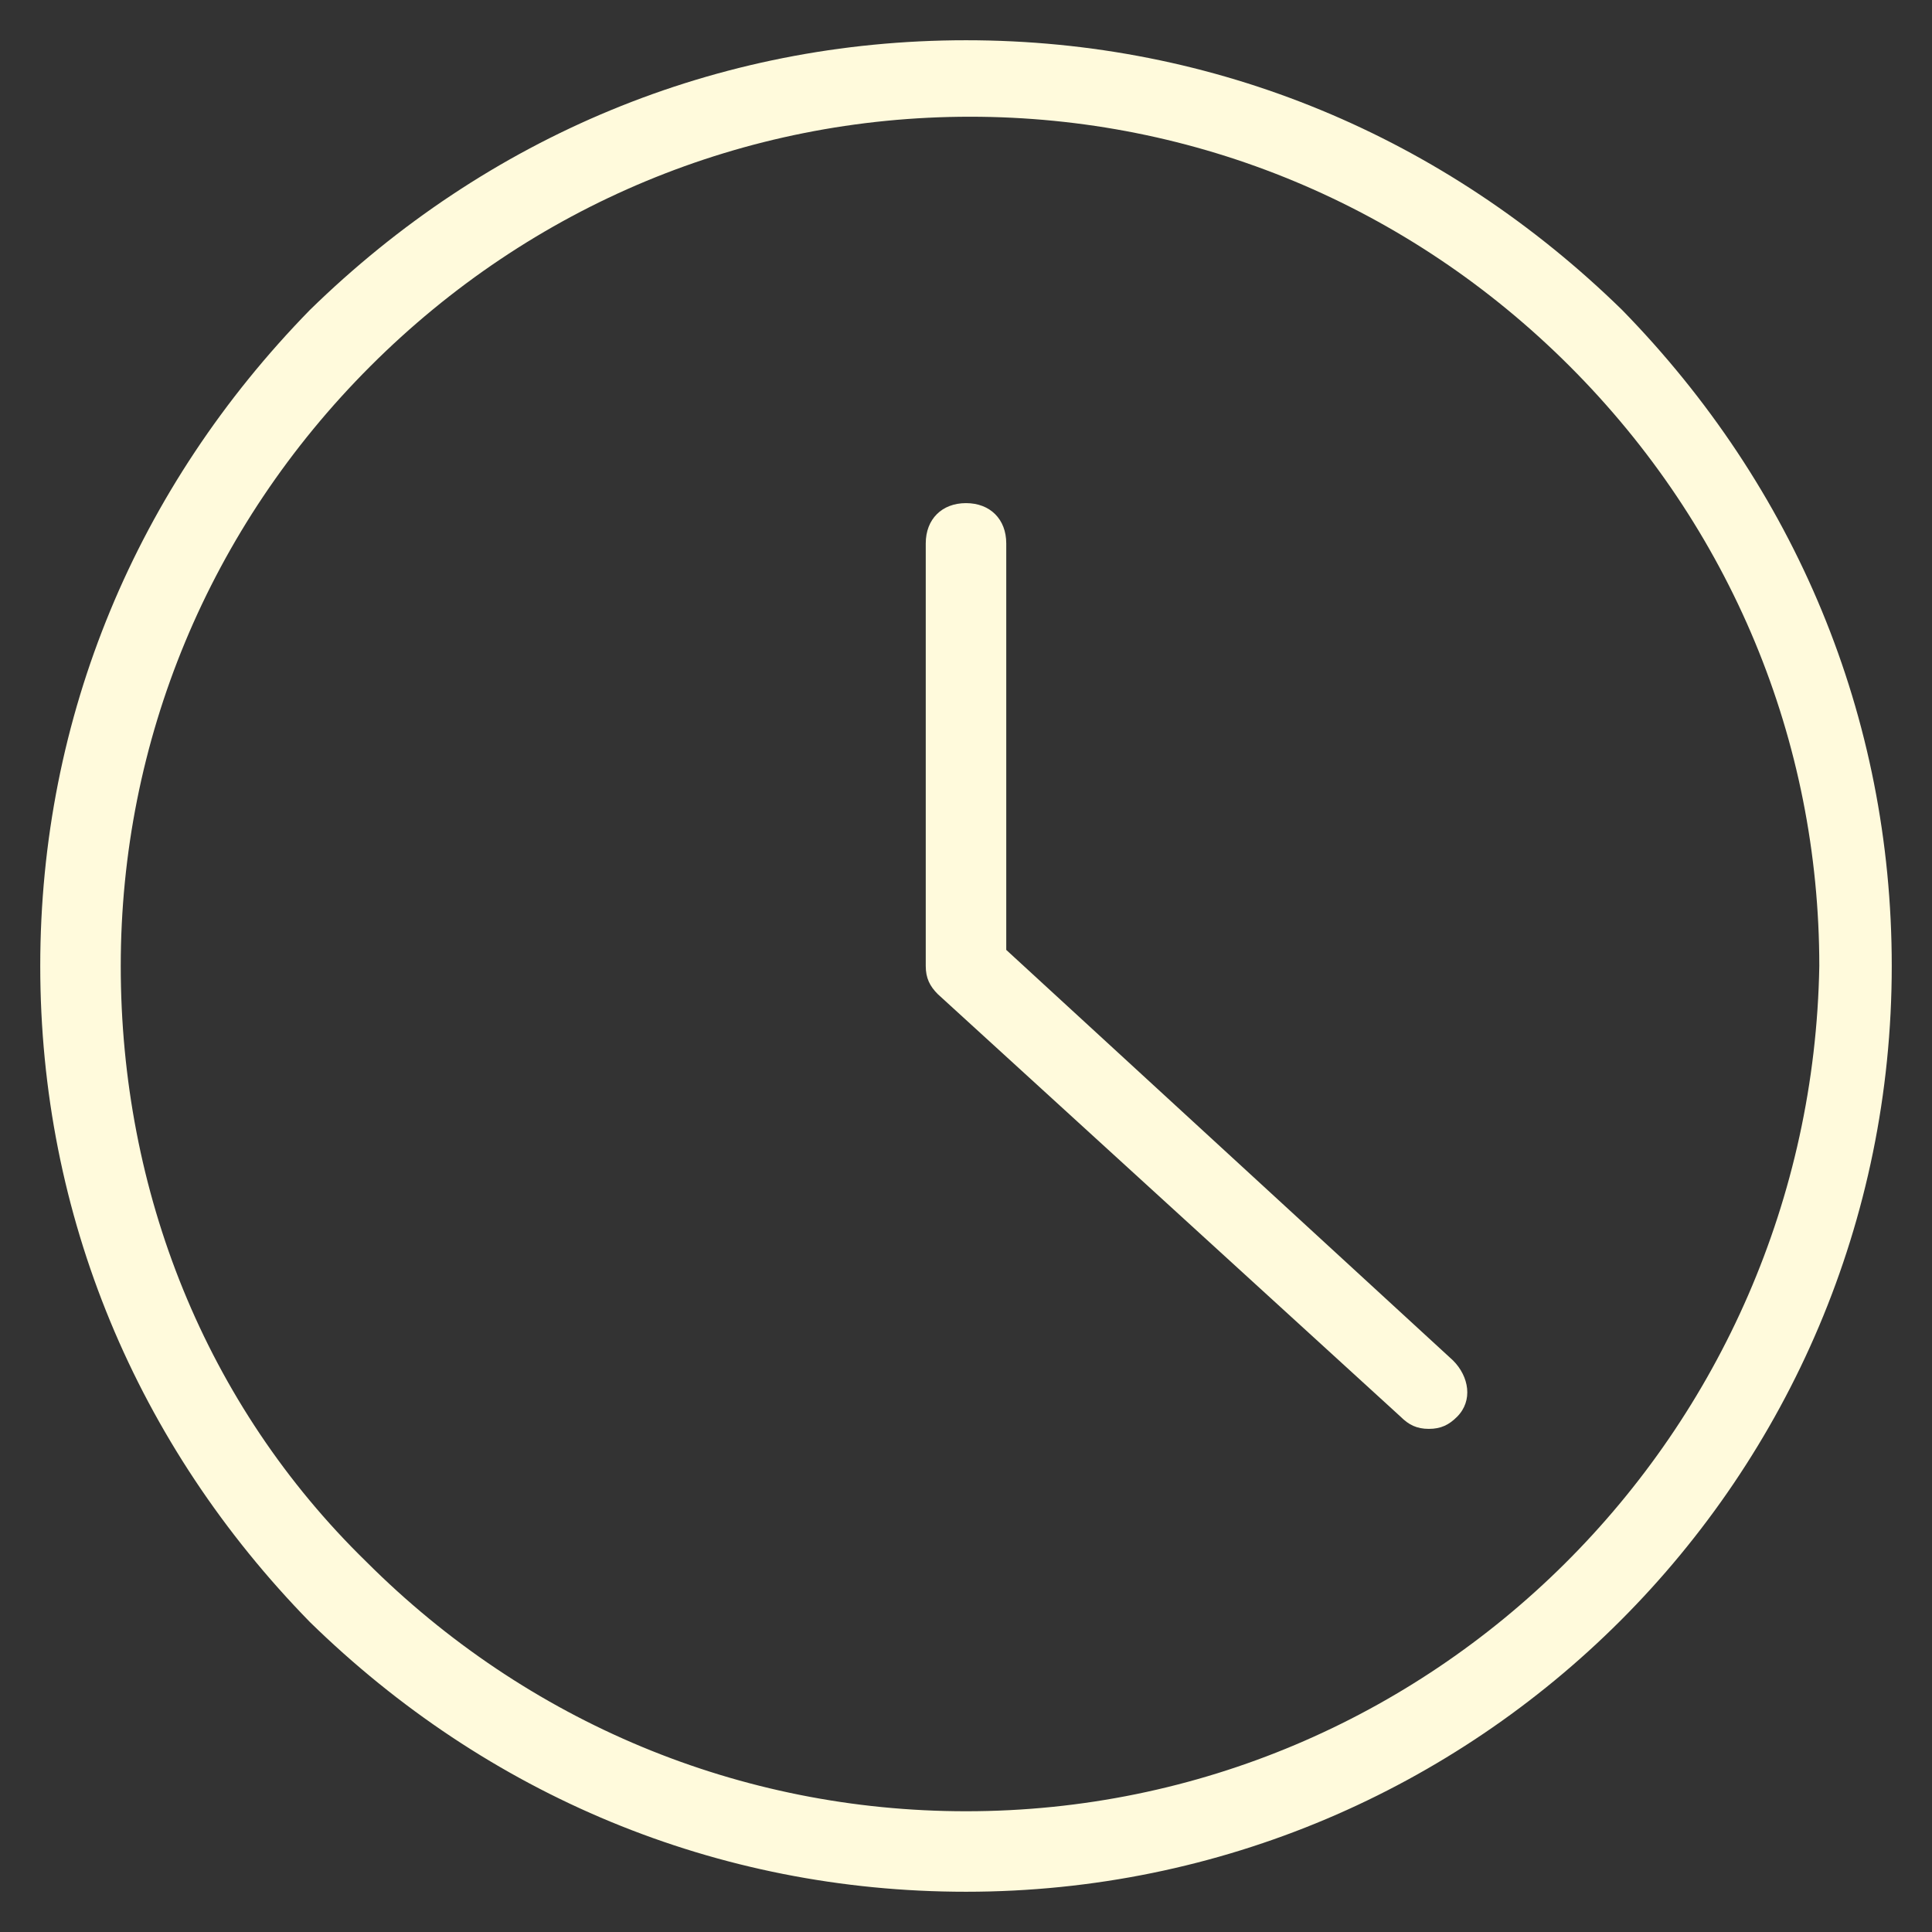
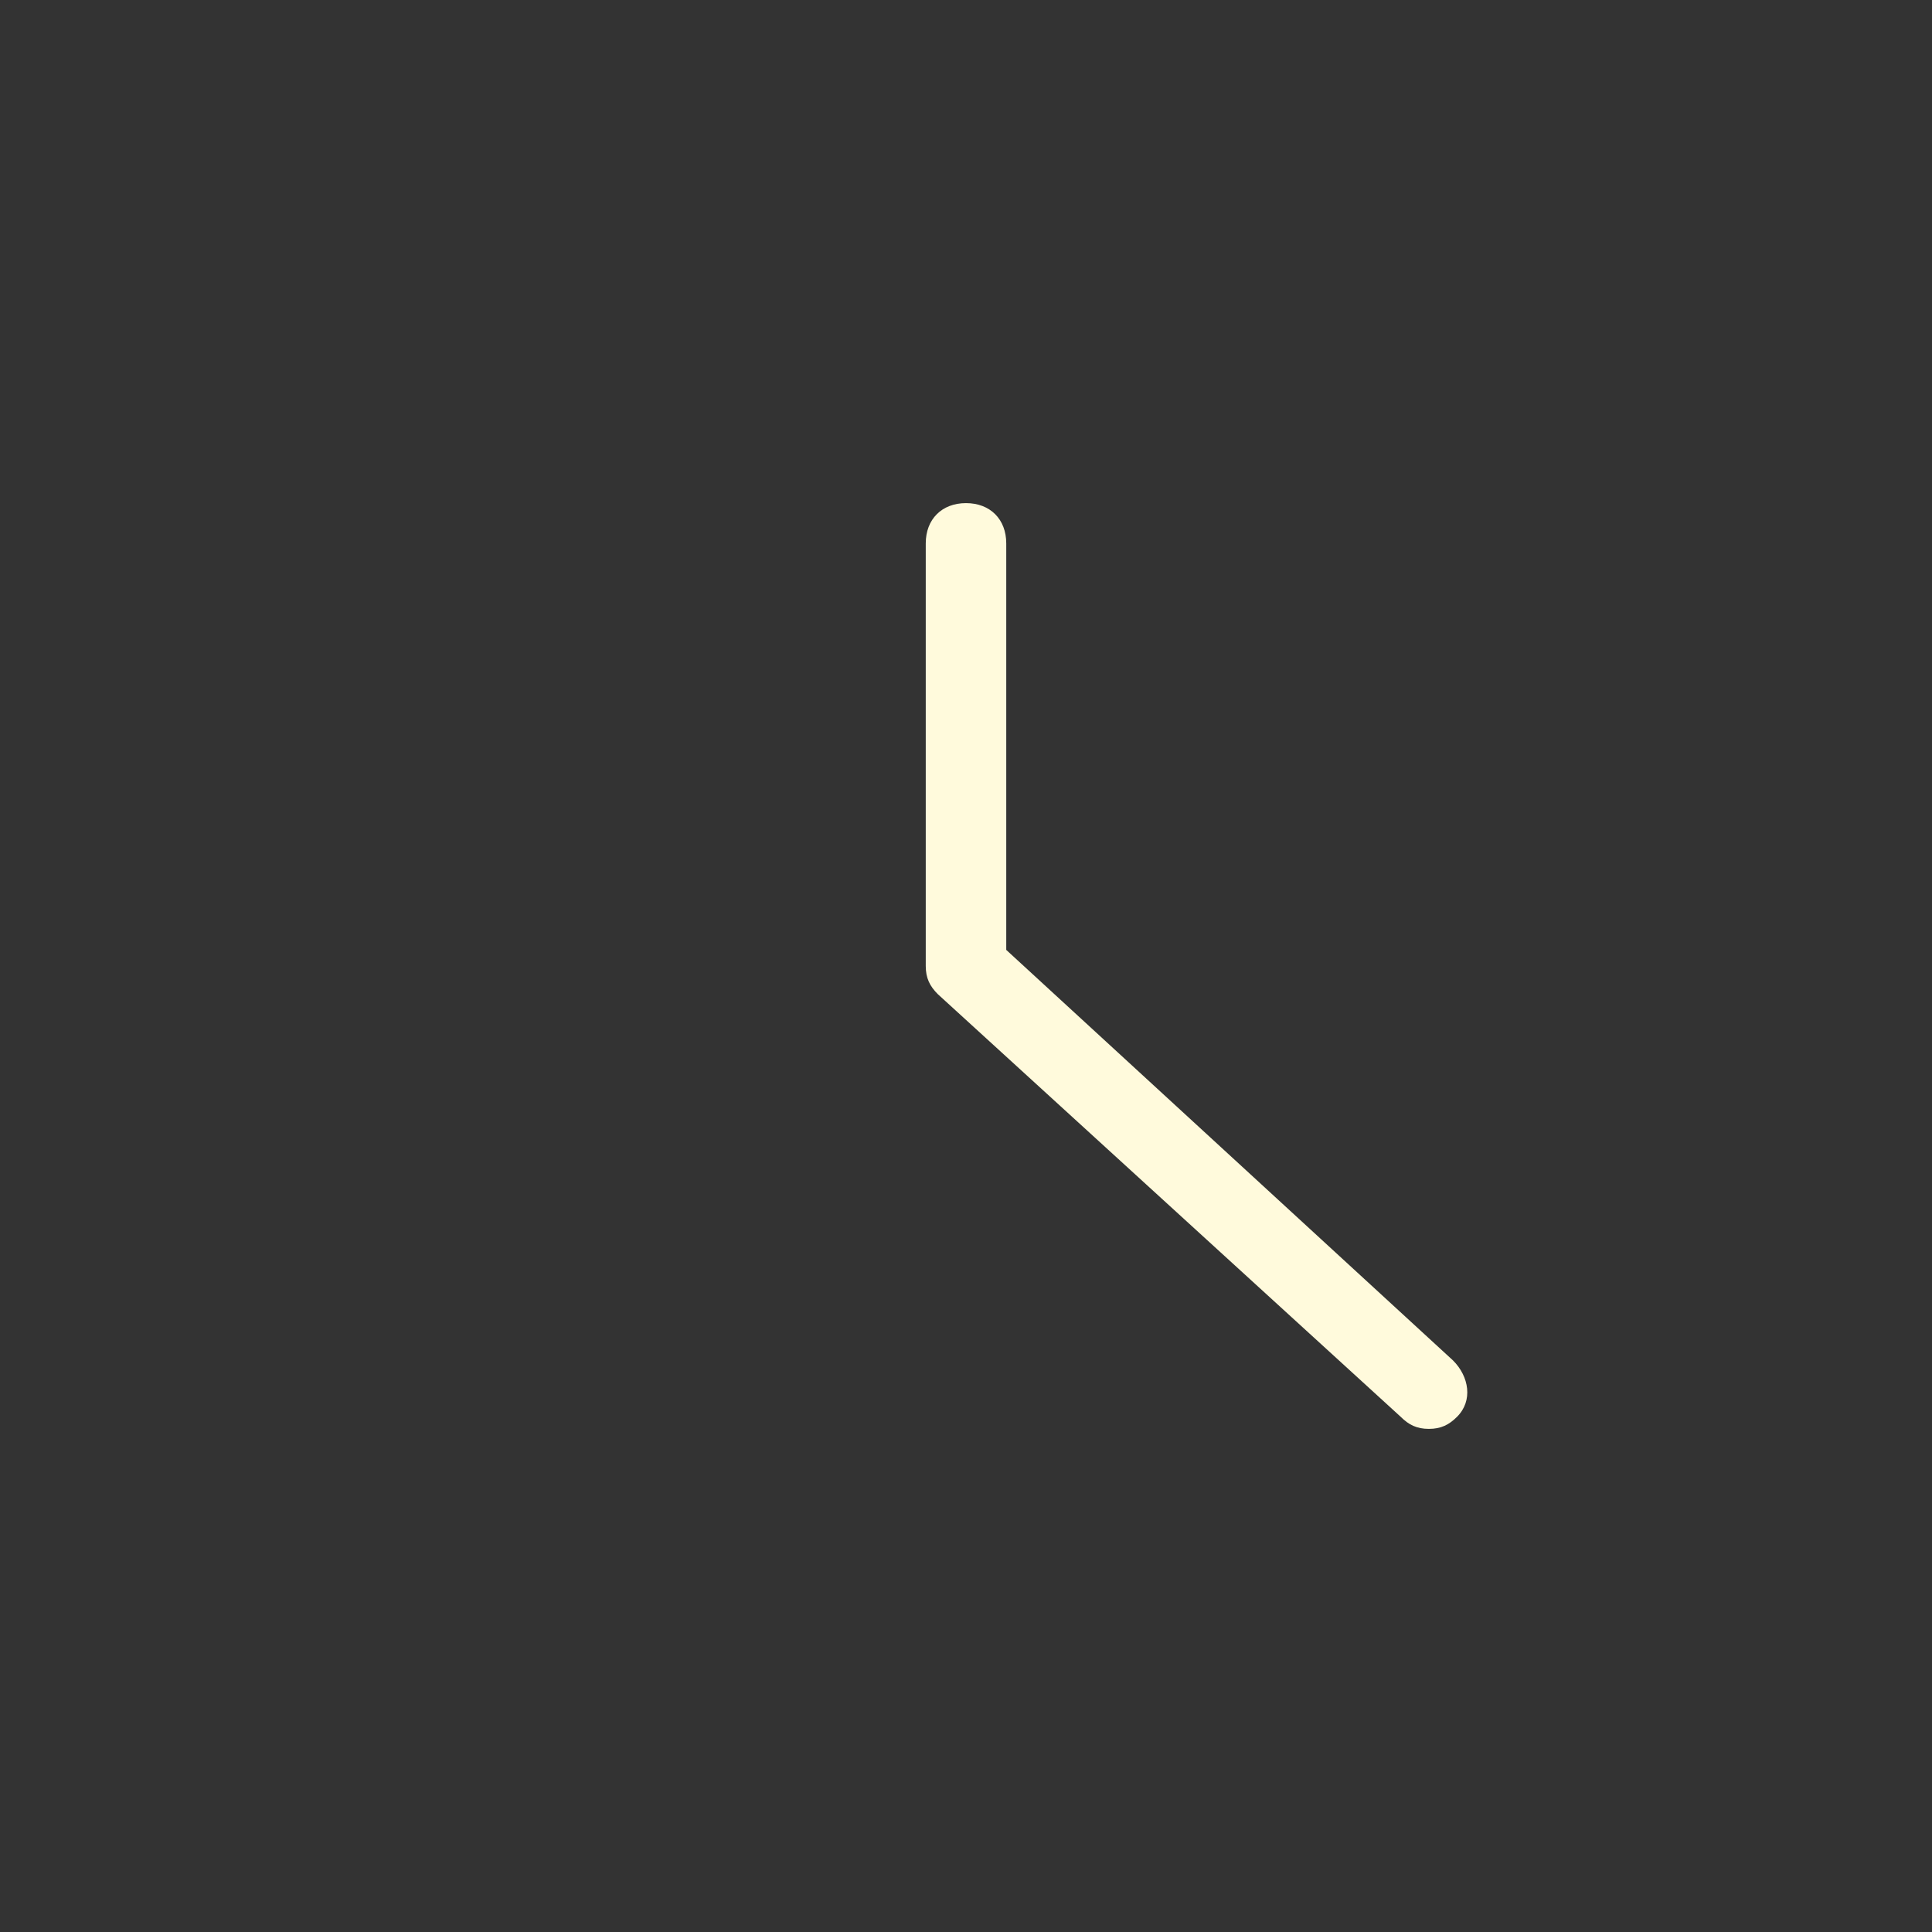
<svg xmlns="http://www.w3.org/2000/svg" version="1.1" id="Time-Clock-Circle--Streamline-Ultimate.svg" x="0px" y="0px" viewBox="0 0 48 48" style="enable-background:new 0 0 48 48;" xml:space="preserve">
  <rect x="0" y="0" width="48" height="48" fill="#333333" stroke="none" />
  <style type="text/css">
	.st0{fill:#FFFADC;}
</style>
  <g>
-     <path class="st0" d="M40.3,7.7C35.9,3.4,30.2,1,24,1l0,0C17.8,1,12.1,3.4,7.7,7.7C3.4,12.1,1,17.8,1,24l0,0   c0,6.2,2.4,11.9,6.7,16.3C12.1,44.6,17.8,47,24,47l0,0c12.7,0,23-10.3,23-23C47,17.8,44.6,12.1,40.3,7.7z M24,45   c-5.6,0-10.9-2.2-14.9-6.2C5.1,34.9,3,29.6,3,24H2l0,0h1c0-5.6,2.2-10.9,6.2-14.9s9.3-6.2,14.9-6.2l0,0C29.7,2.9,35,5.1,39,9.1   s6.2,9.3,6.2,14.9C45,35.6,35.6,45,24,45z" />
    <path class="st0" d="M25,23.6V13.5c0-0.6-0.4-1-1-1s-1,0.4-1,1V24c0,0.3,0.1,0.5,0.3,0.7l11.5,10.5c0.2,0.2,0.4,0.3,0.7,0.3   s0.5-0.1,0.7-0.3c0.4-0.4,0.3-1-0.1-1.4L25,23.6z" />
  </g>
</svg>